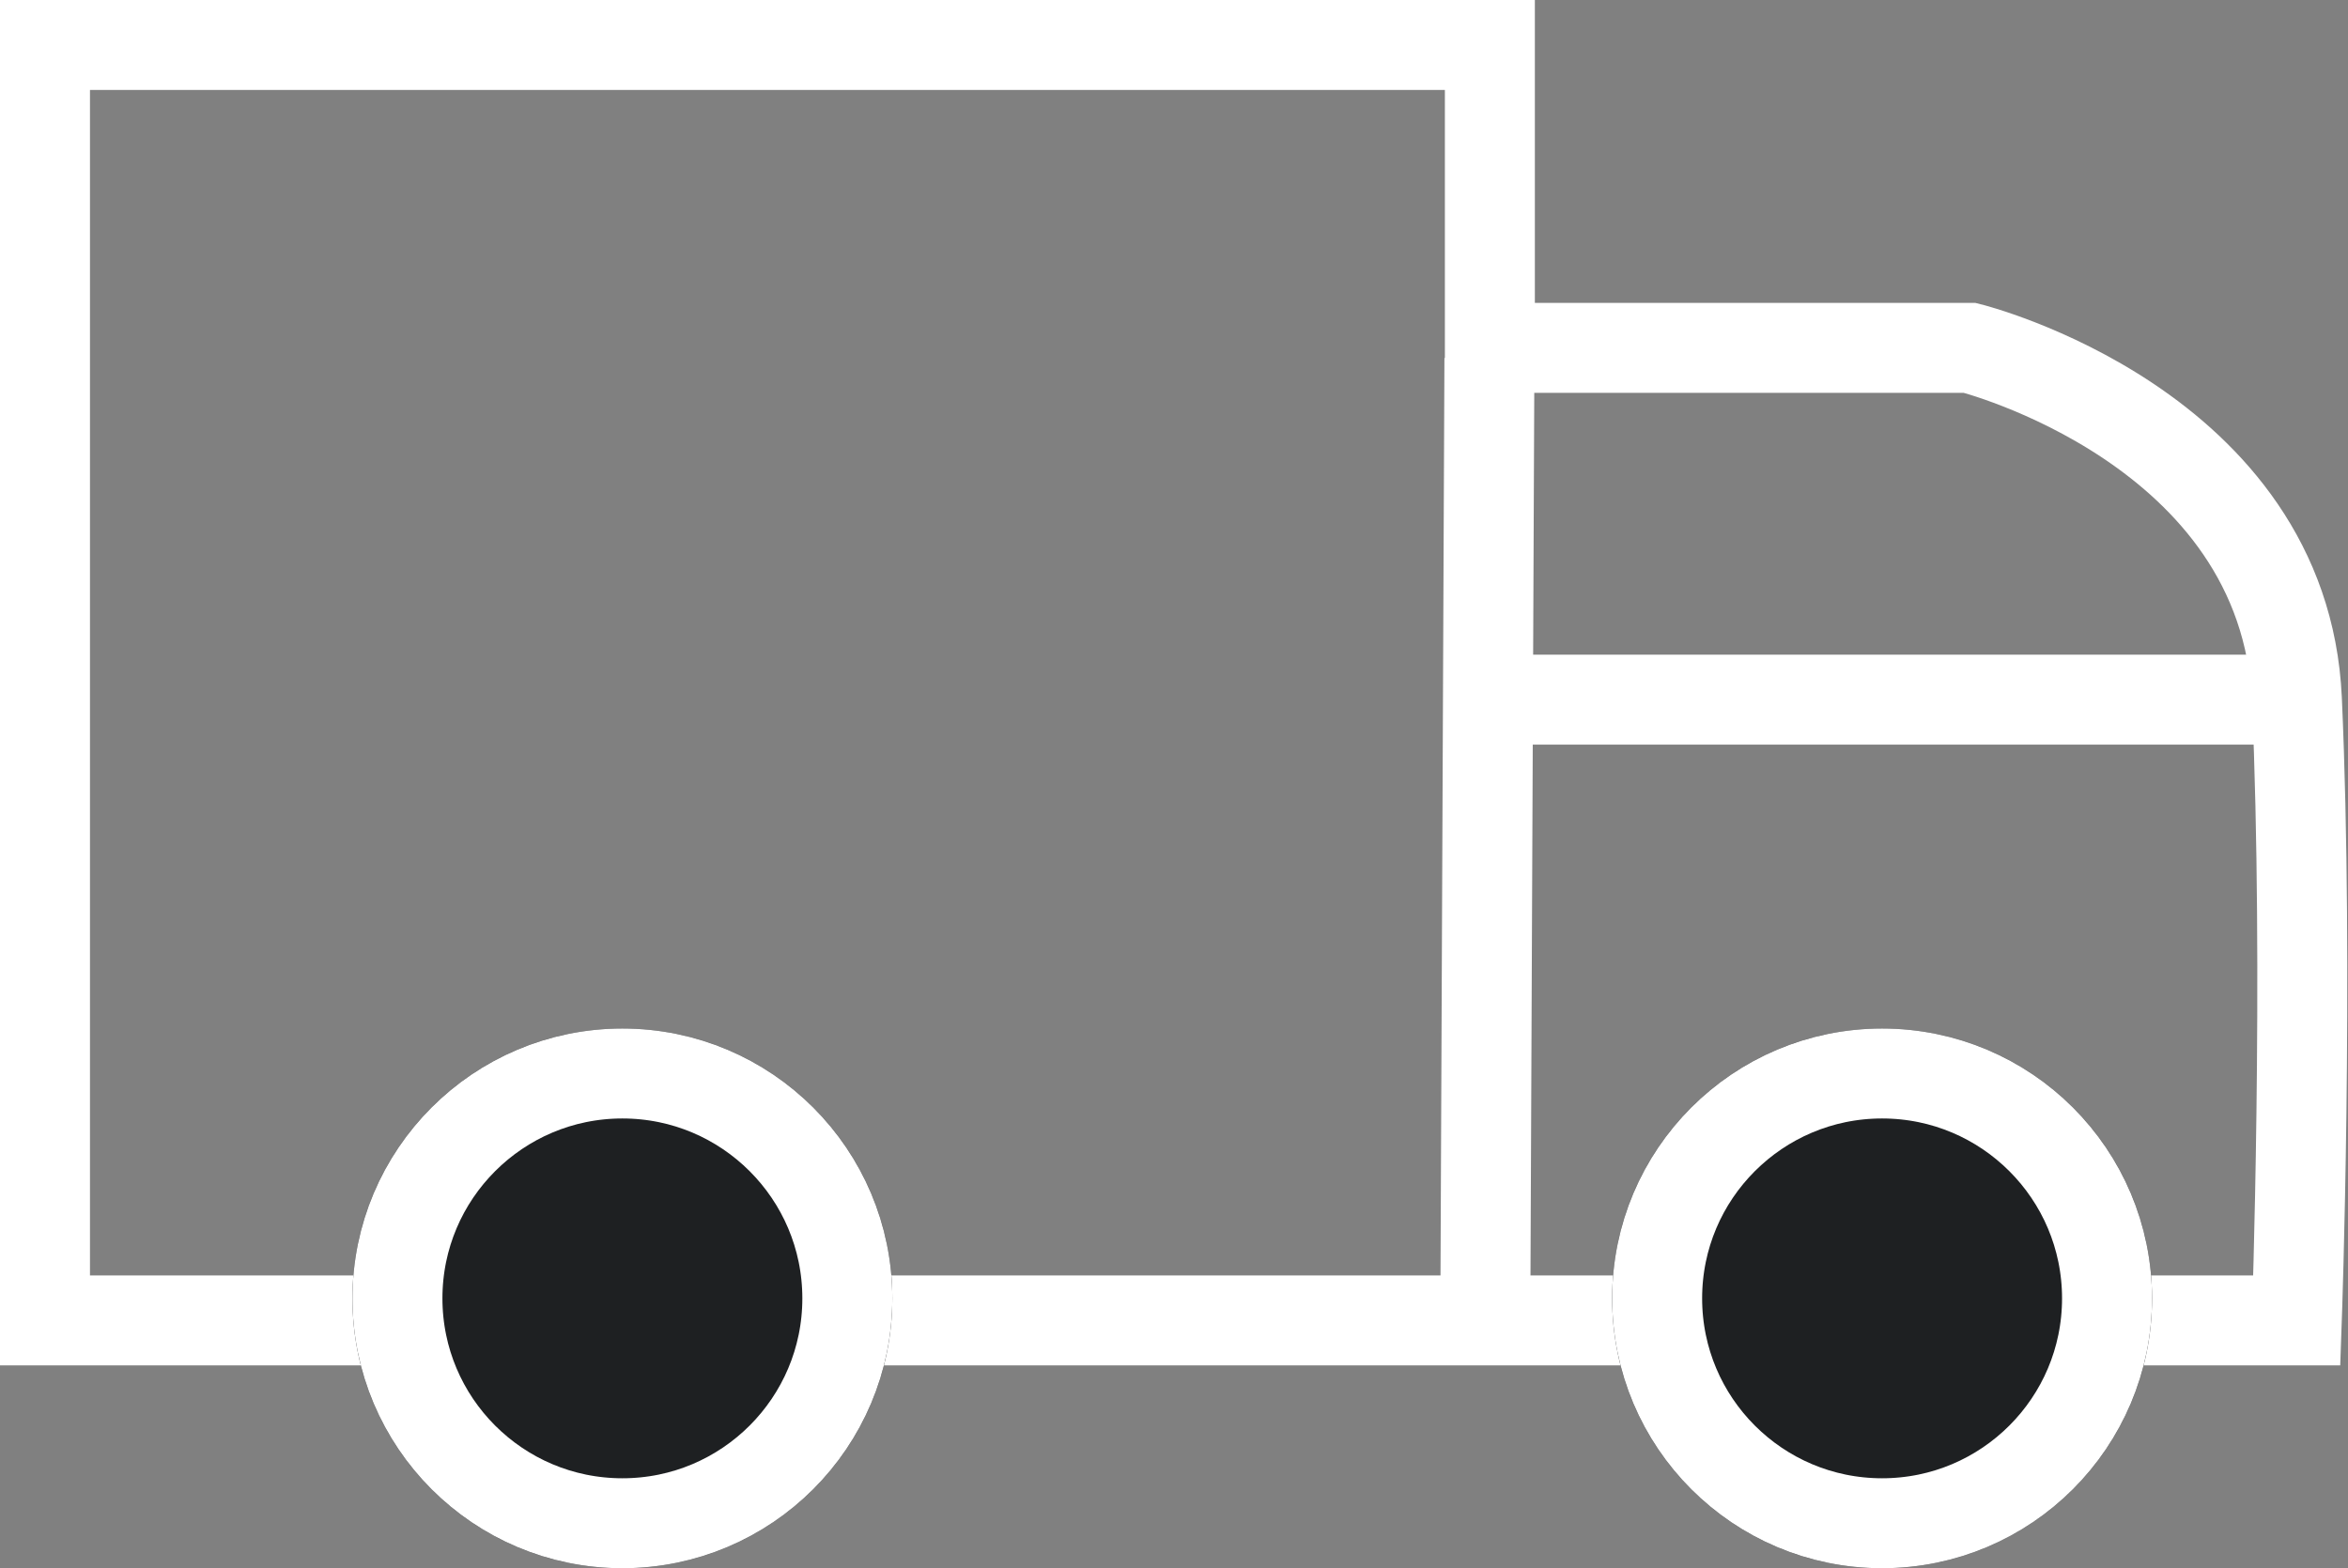
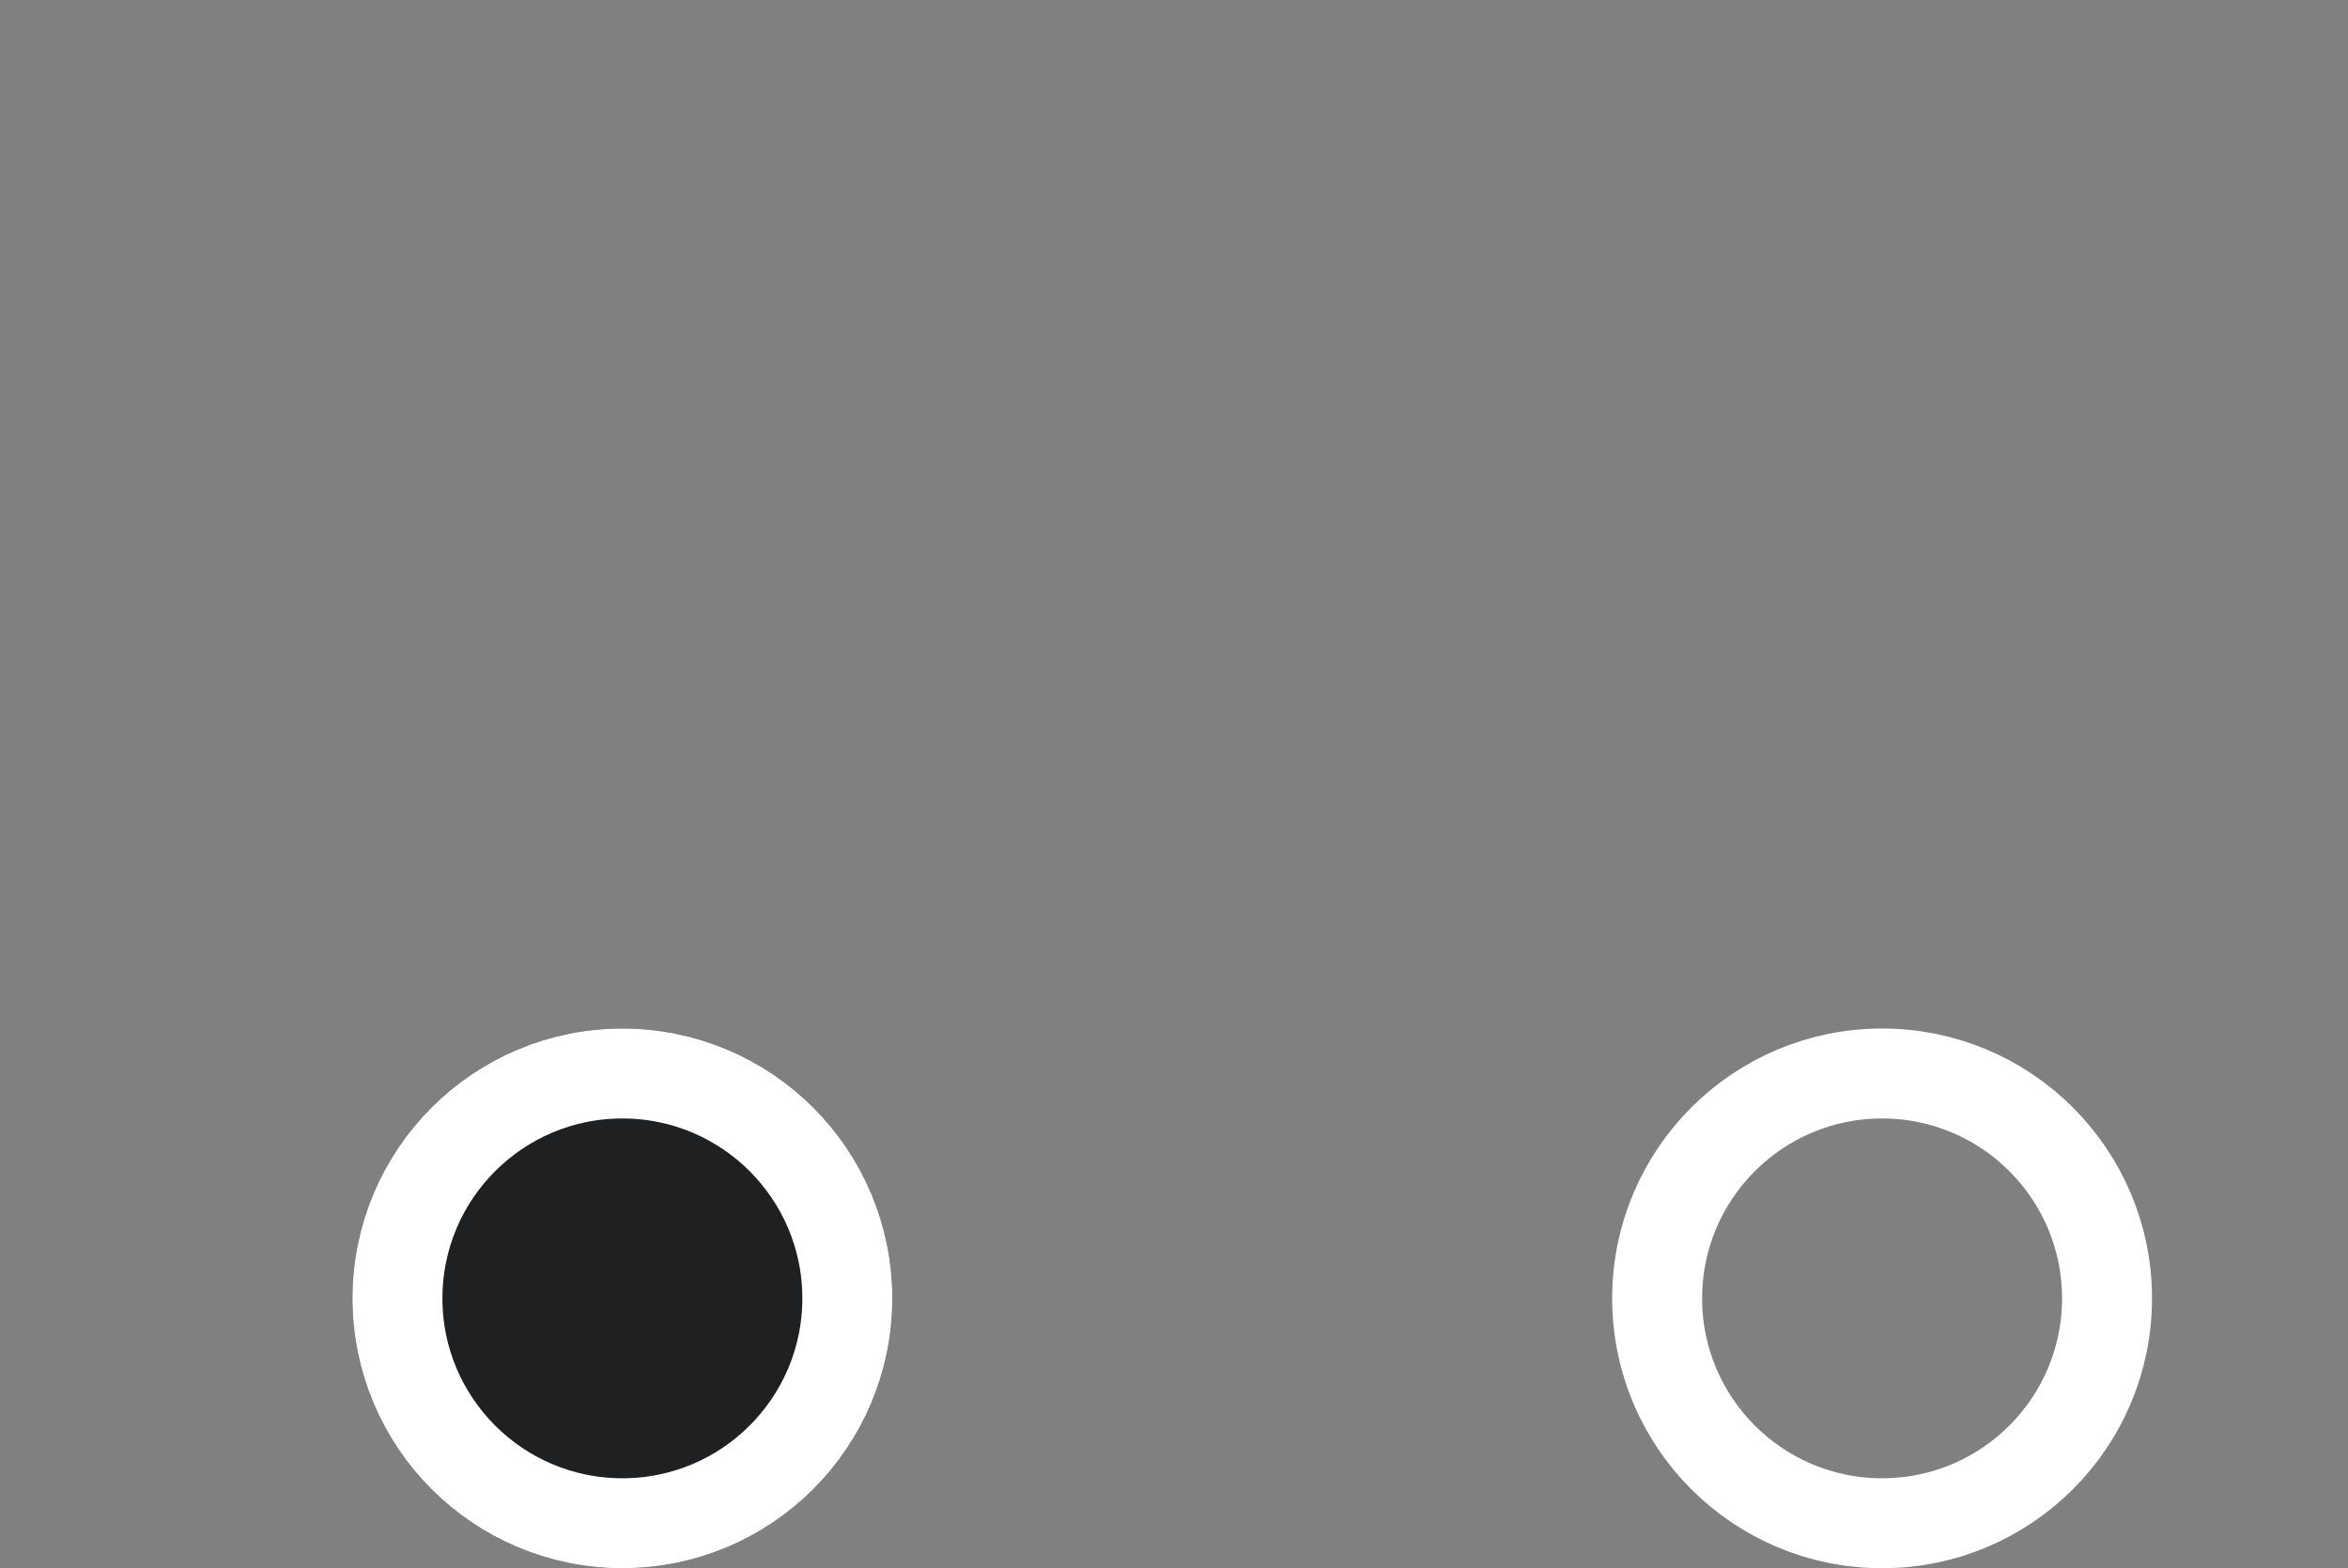
<svg xmlns="http://www.w3.org/2000/svg" width="26.095" height="17.434" viewBox="0 0 26.095 17.434">
  <rect x="0" y="0" width="26.095" height="17.434" fill="#808080" stroke="none" />
  <g id="グループ_1497" data-name="グループ 1497" transform="translate(11331.917 -14778.566)">
-     <path id="パス_792" data-name="パス 792" d="M-11306.391,14793.245h-25.026v-14.179h16.058v3.367h5.333s3.5.873,3.636,3.91S-11306.391,14793.245-11306.391,14793.245Z" fill="none" stroke="#fff" stroke-width="1" />
-     <path id="パス_793" data-name="パス 793" d="M-11315.364,14782.548l-.046,10.743" fill="none" stroke="#fff" stroke-width="1" />
-     <path id="パス_794" data-name="パス 794" d="M-11315.41,14786.344h8.88" fill="none" stroke="#fff" stroke-width="1" />
    <g id="楕円形_229" data-name="楕円形 229" transform="translate(-11328 14790)" fill="#1e2022" stroke="#fff" stroke-width="1">
      <circle cx="3" cy="3" r="3" stroke="none" />
      <circle cx="3" cy="3" r="2.5" fill="none" />
    </g>
    <g id="楕円形_230" data-name="楕円形 230" transform="translate(-11314 14790)" fill="#1e2022" stroke="#fff" stroke-width="1">
-       <circle cx="3" cy="3" r="3" stroke="none" />
      <circle cx="3" cy="3" r="2.5" fill="none" />
    </g>
  </g>
</svg>